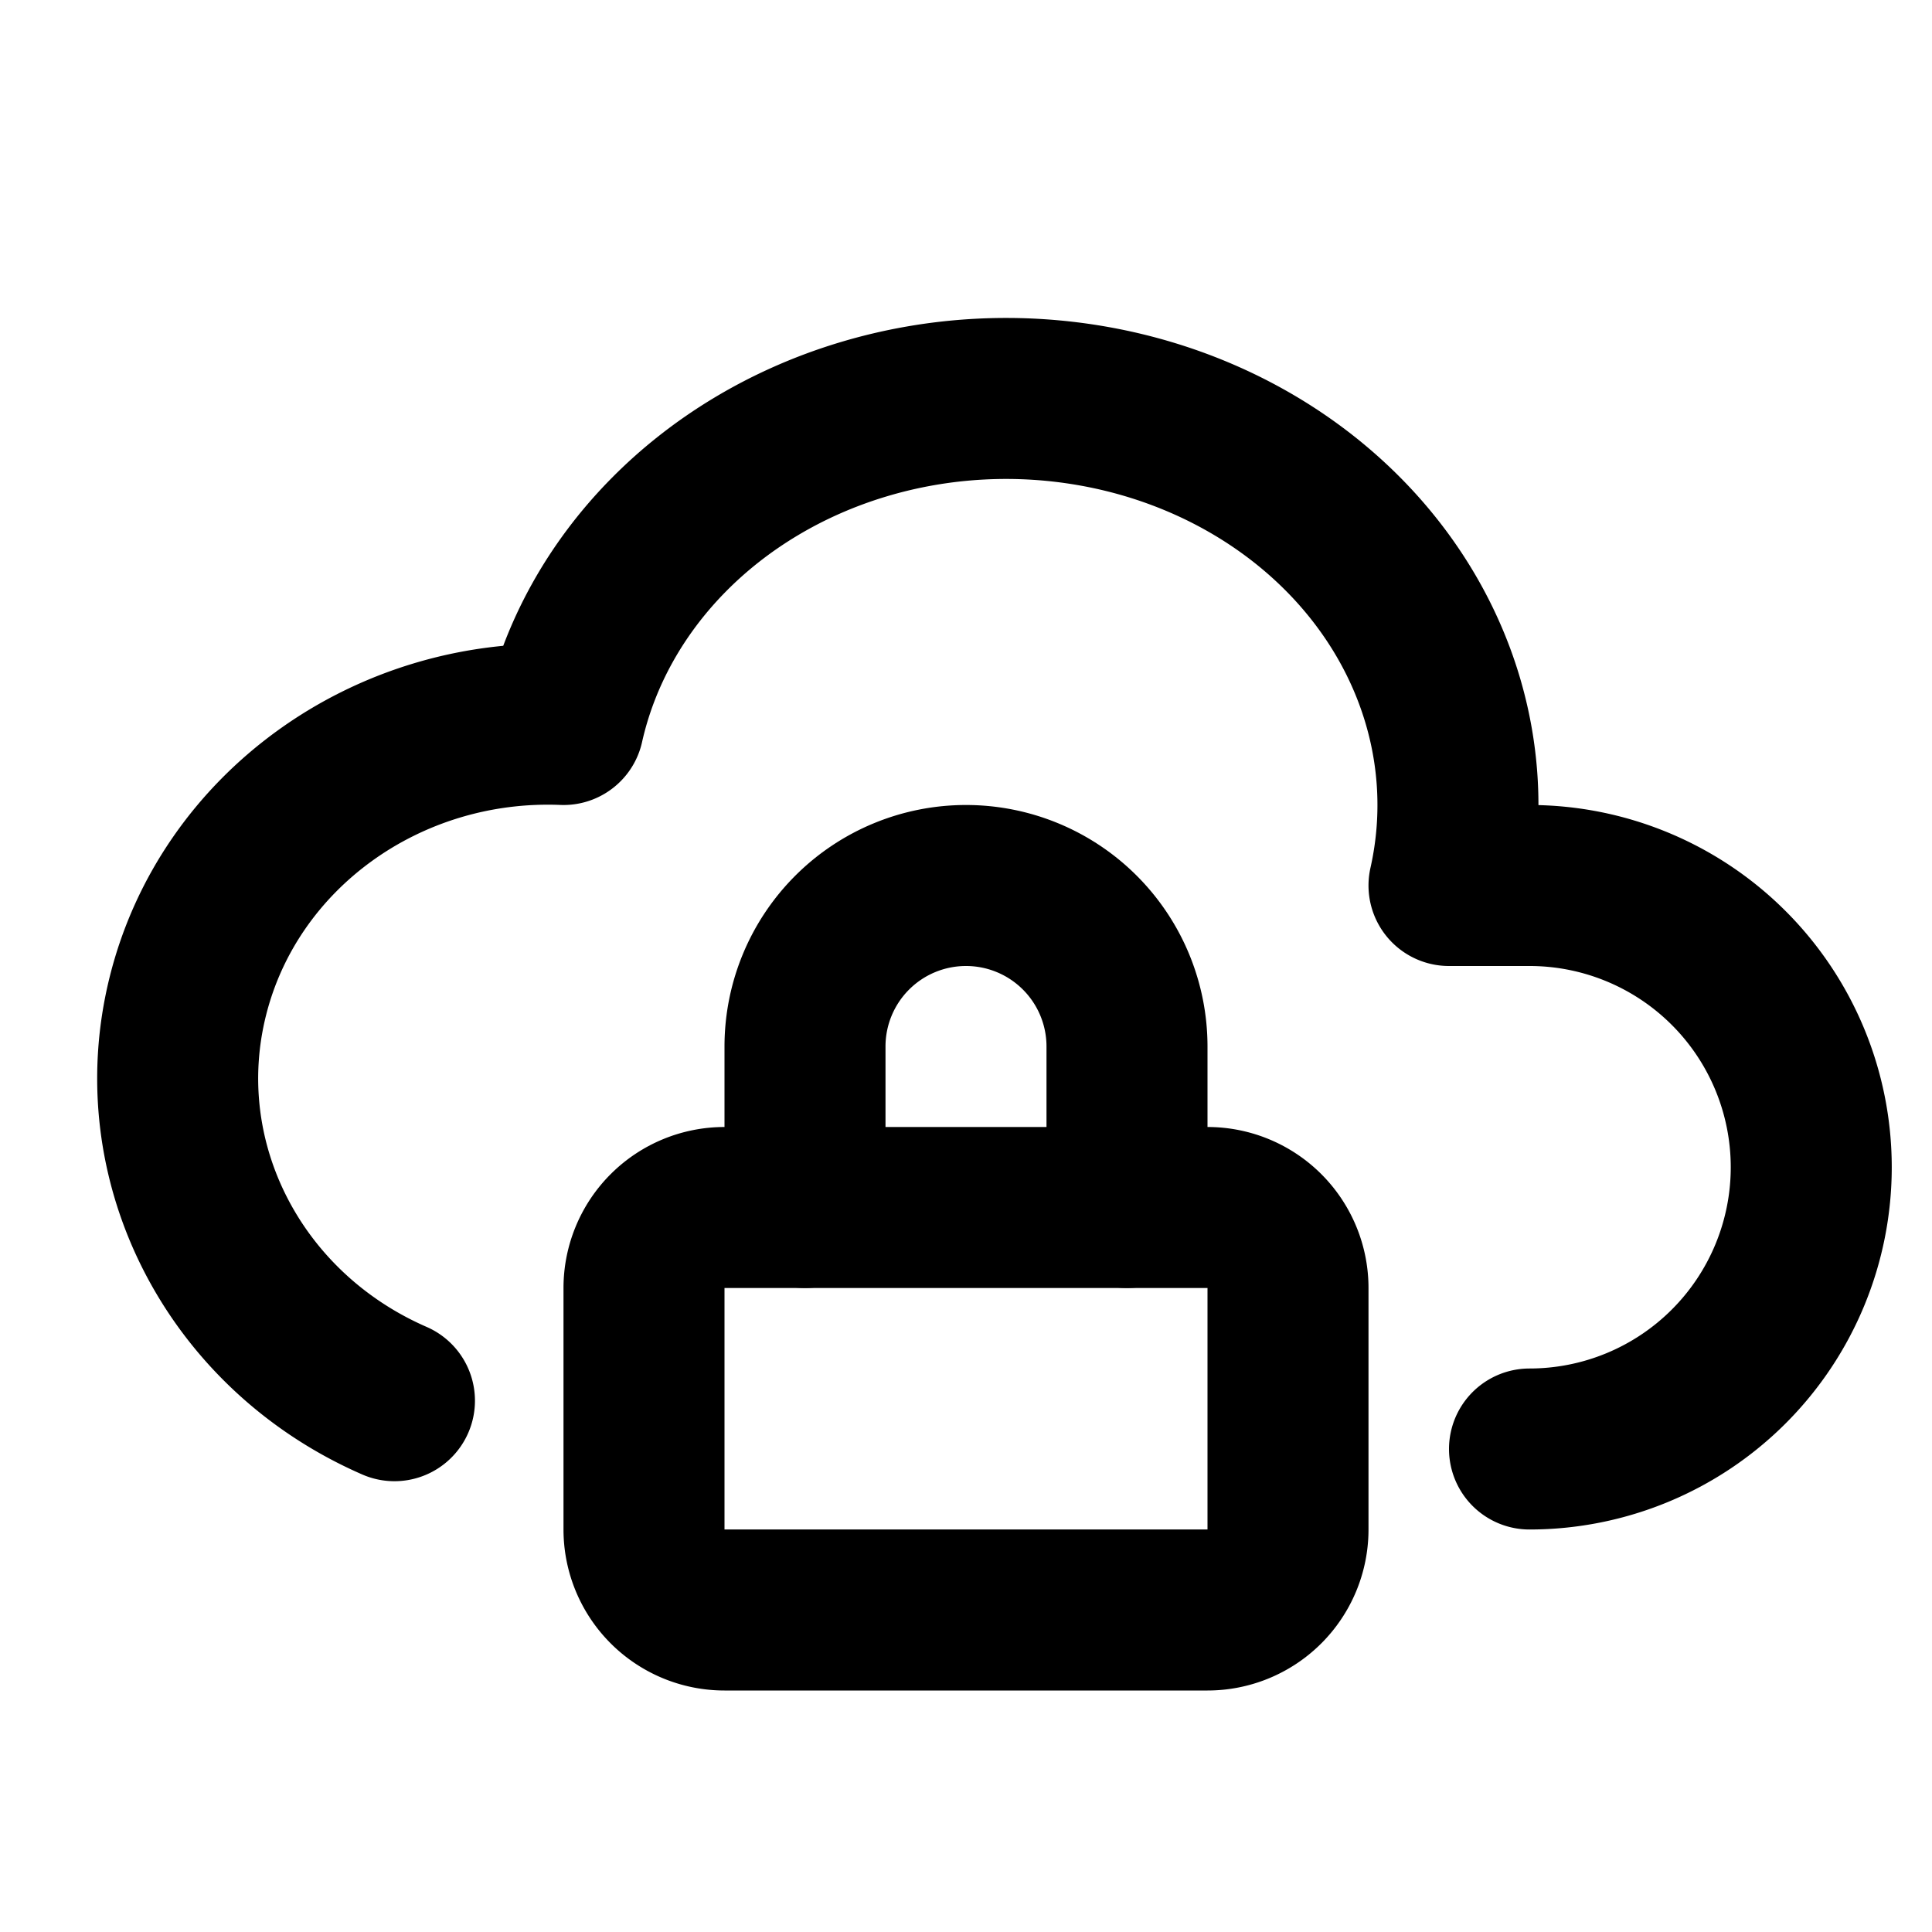
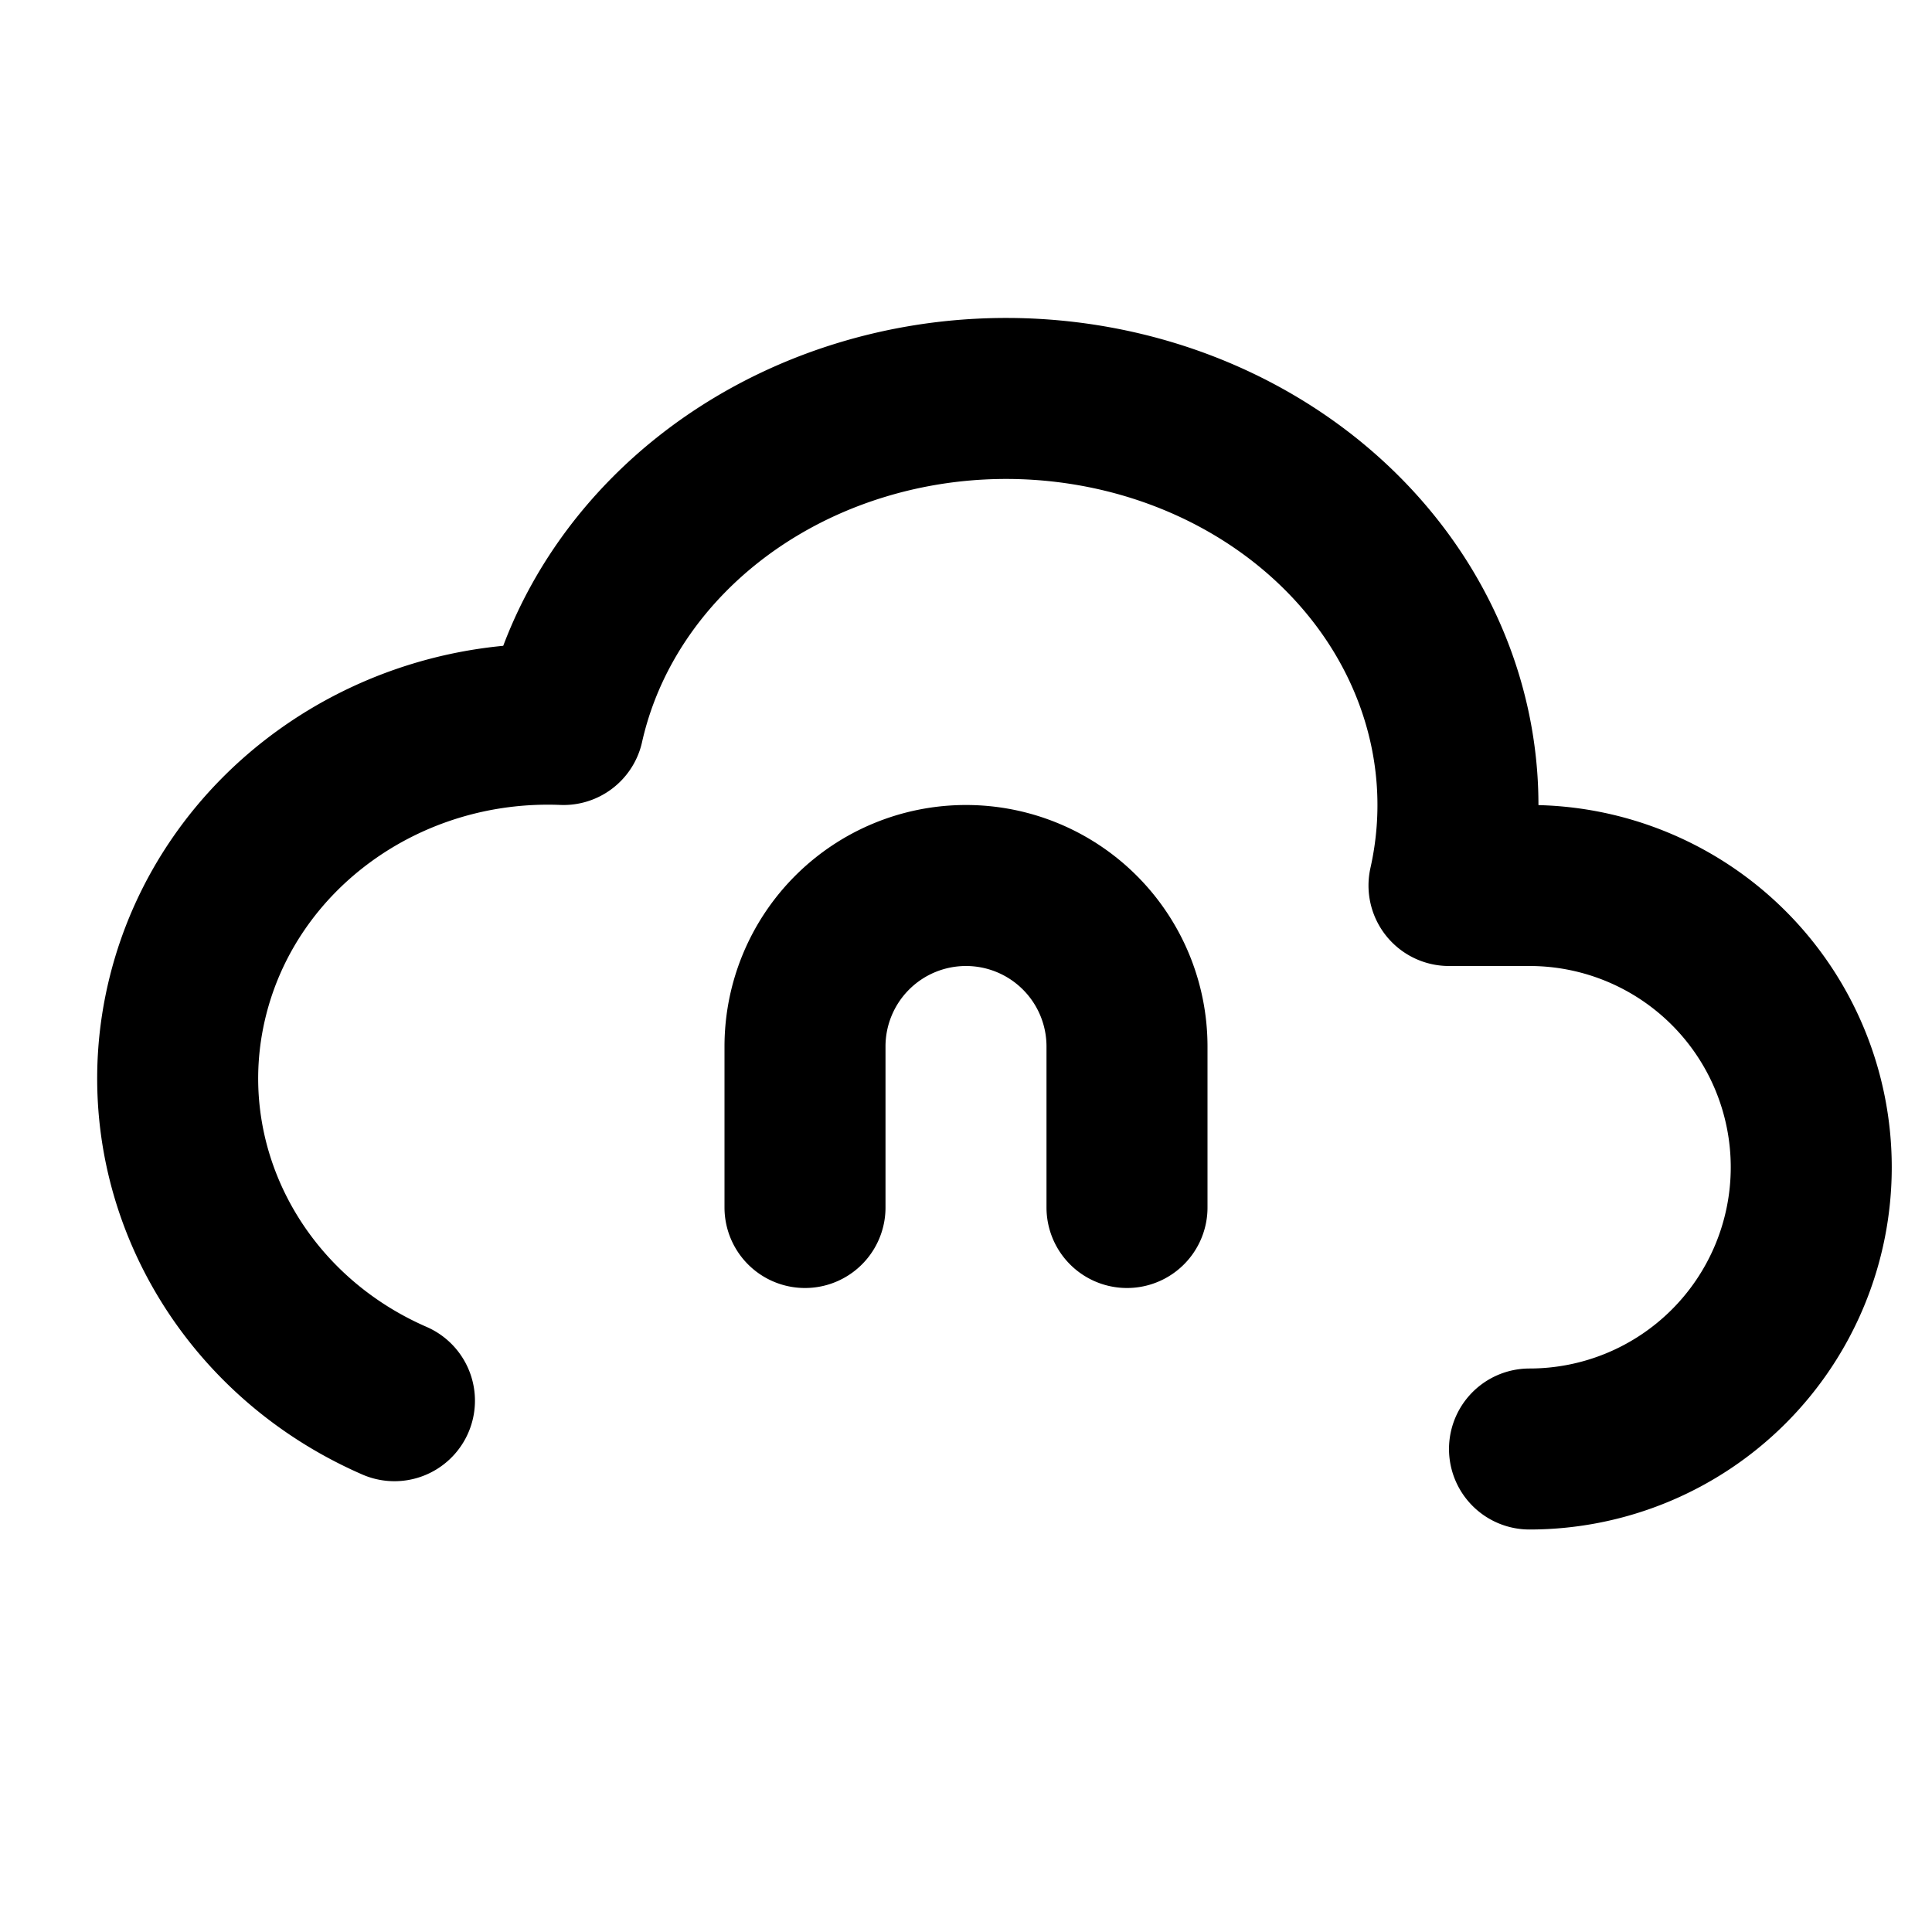
<svg xmlns="http://www.w3.org/2000/svg" stroke-linejoin="round" stroke-linecap="round" fill="none" stroke="currentColor" stroke-width="2" viewBox="0 0 24 24" height="24" width="24" class="icon icon-tabler icon-tabler-cloud-lock">
-   <path fill="none" d="M0 0h24v24H0z" stroke="none" />
  <path d="M19 18a3.5 3.5 0 0 0 0 -7h-1c.397 -1.768 -.285 -3.593 -1.788 -4.787c-1.503 -1.193 -3.6 -1.575 -5.5 -1s-3.315 2.019 -3.712 3.787c-2.199 -.088 -4.155 1.326 -4.666 3.373c-.512 2.047 .564 4.154 2.566 5.027" />
-   <path d="M8 15m0 1a1 1 0 0 1 1 -1h6a1 1 0 0 1 1 1v3a1 1 0 0 1 -1 1h-6a1 1 0 0 1 -1 -1z" />
  <path d="M10 15v-2a2 2 0 1 1 4 0v2" />
</svg>